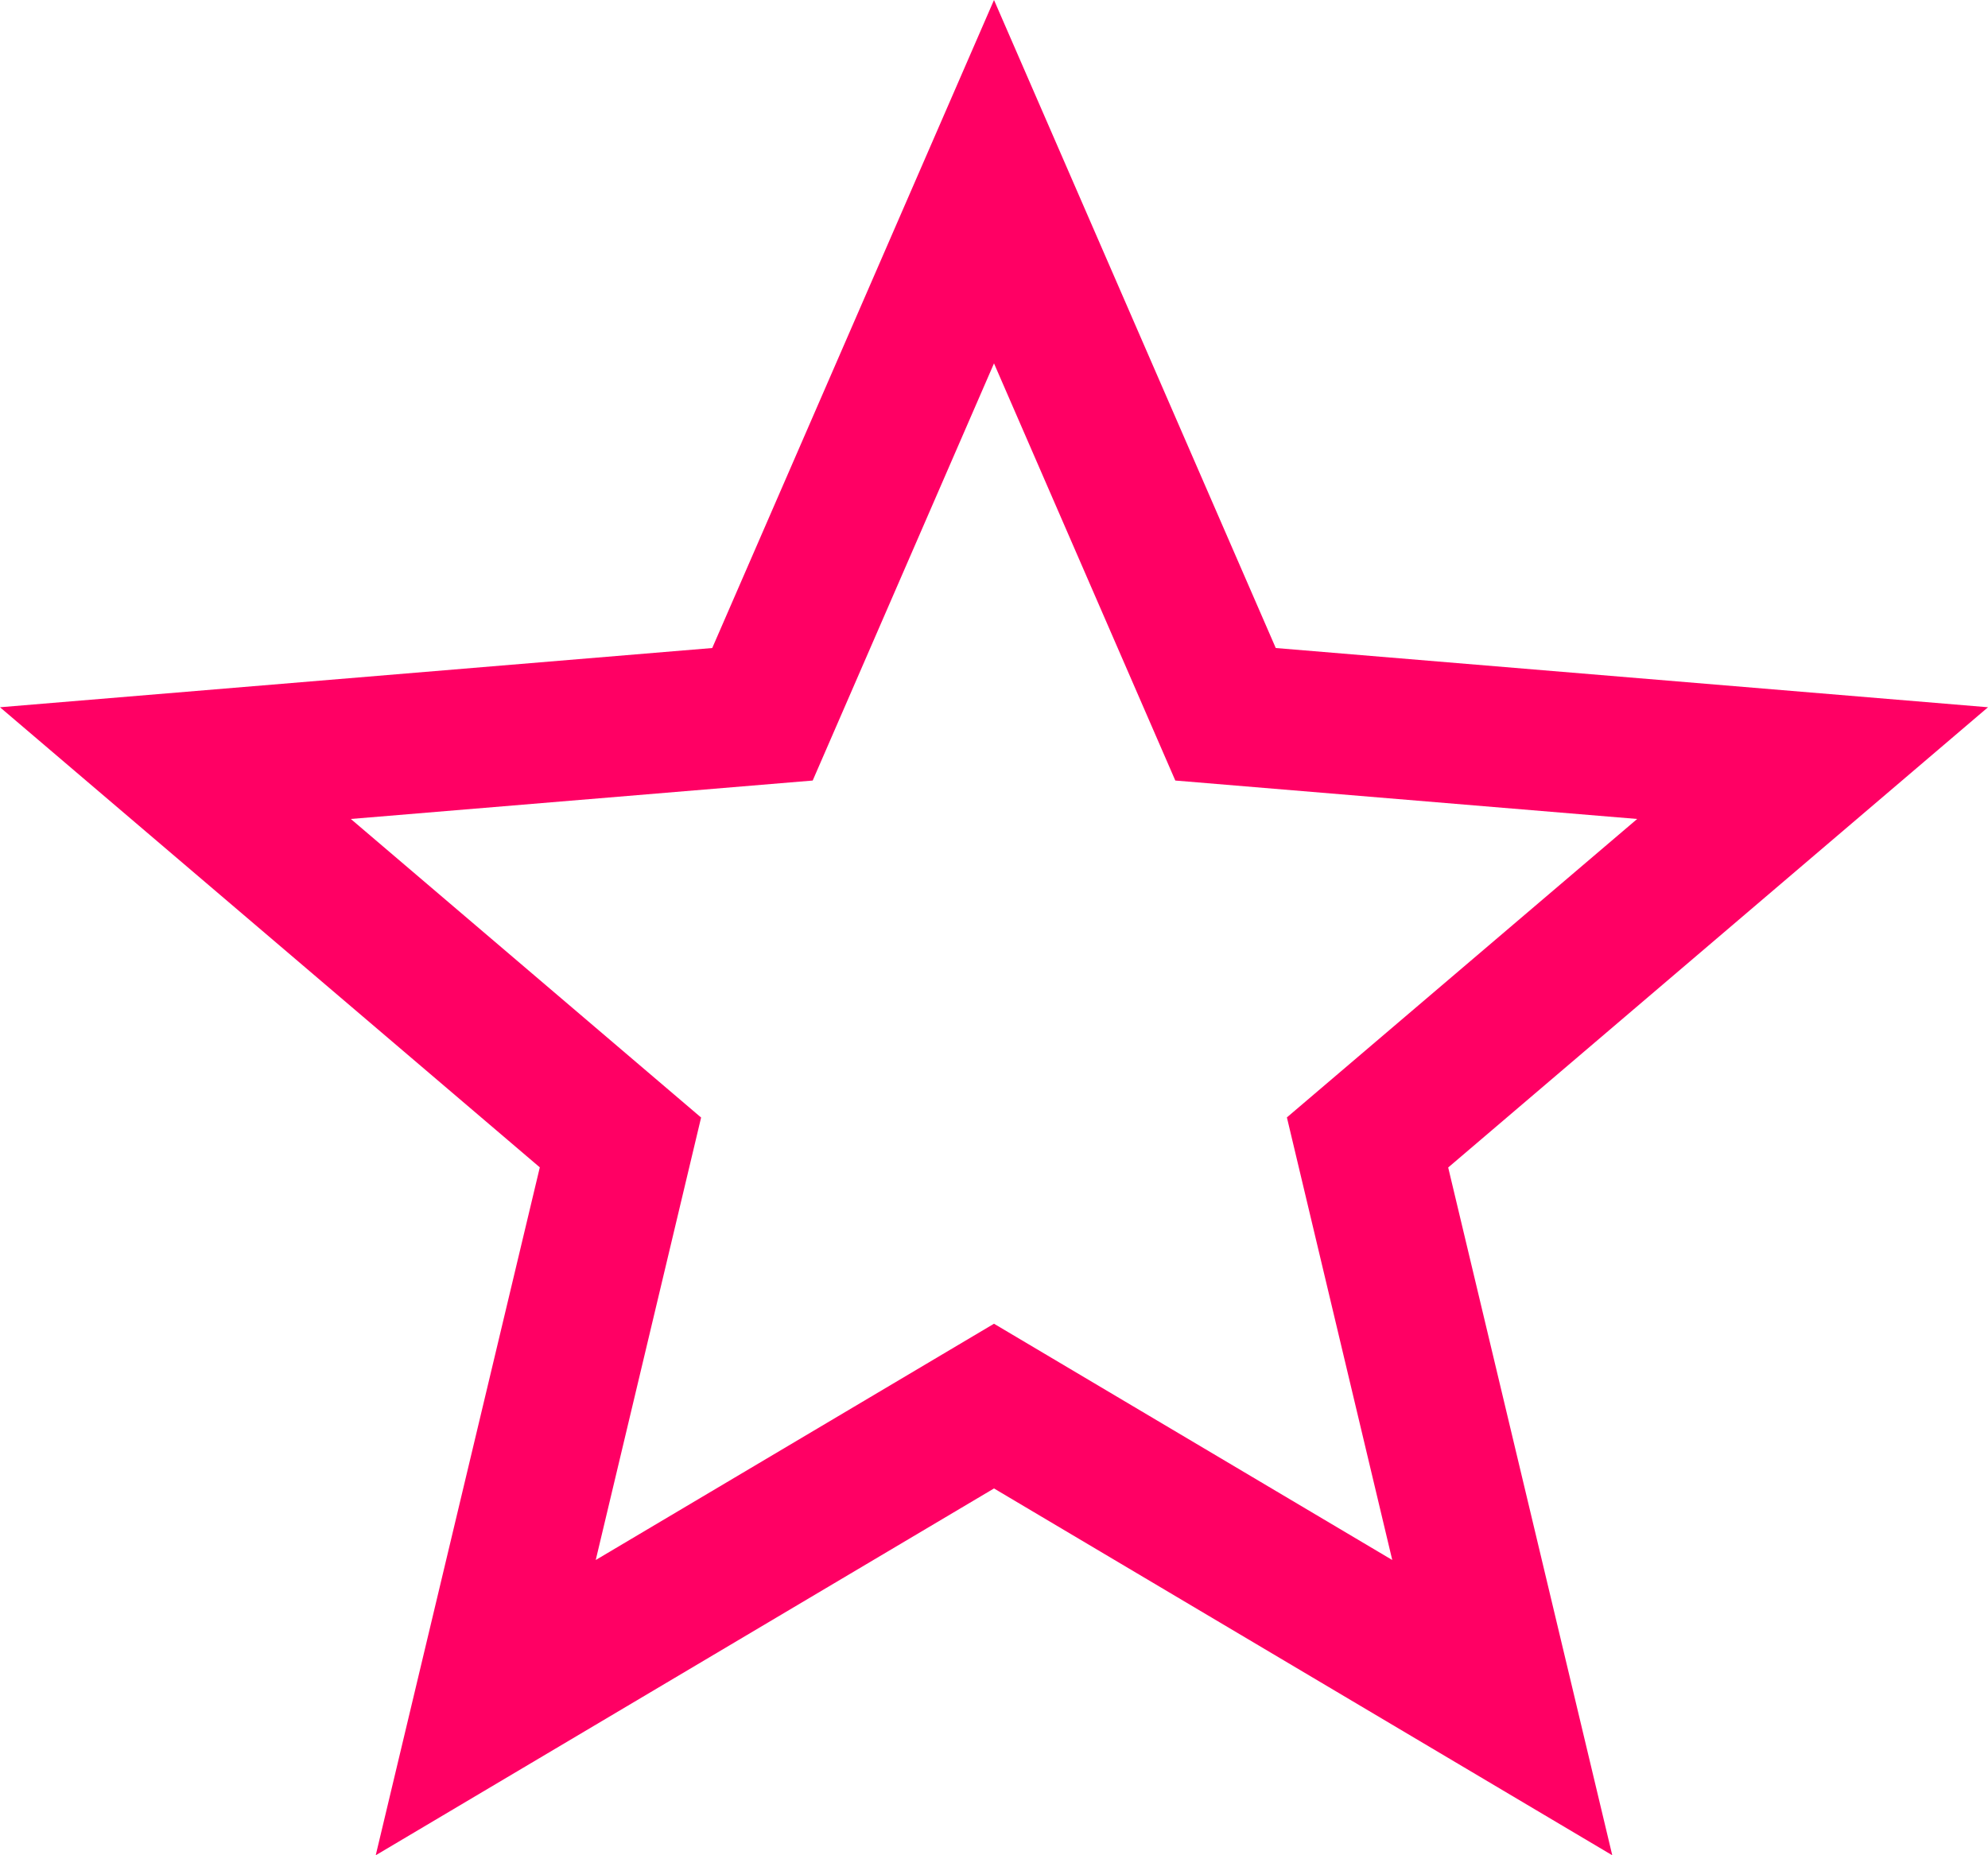
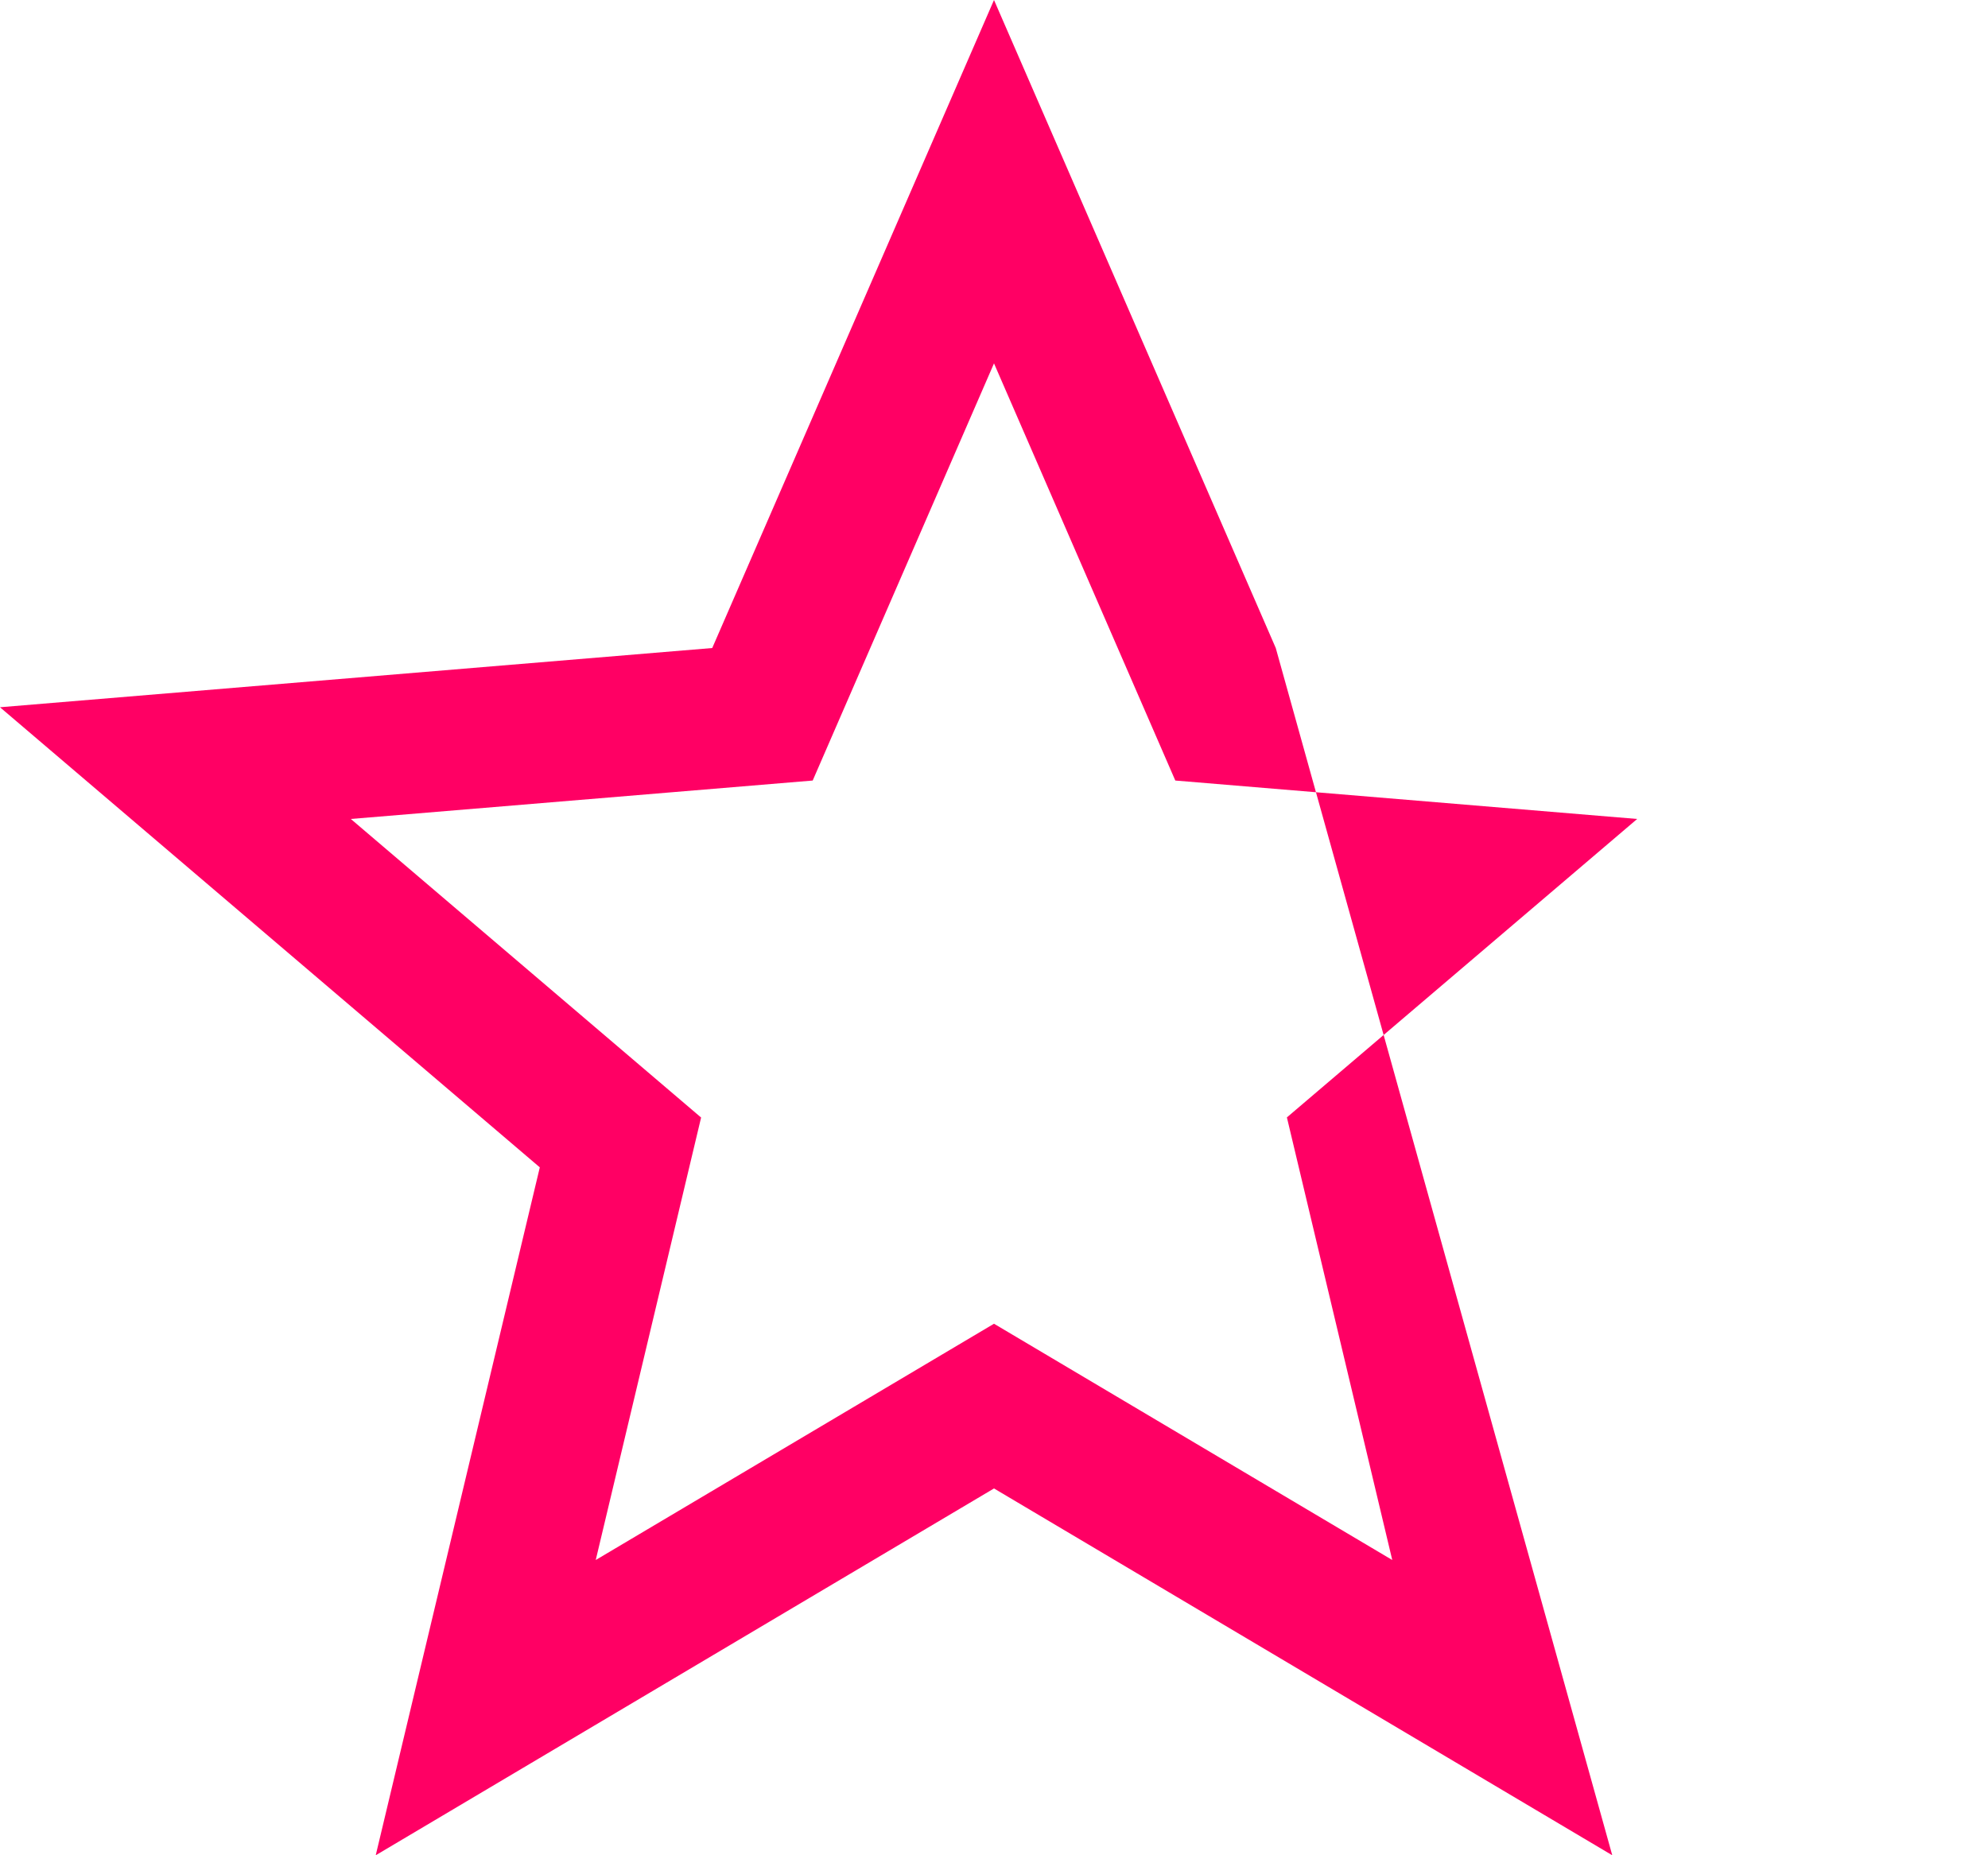
<svg xmlns="http://www.w3.org/2000/svg" width="15" height="14" viewBox="0 0 15 14">
-   <path fill="#FF0064" fill-rule="nonzero" d="M12.353 6.18l-3.485-.29L7.5 2.742 6.132 5.89l-3.485.29L5.29 8.433l-.795 3.339L7.5 9.989l3.005 1.783-.795-3.34 2.643-2.252zM12.165 14L7.5 11.232 2.835 14l1.238-5.191L0 5.337l5.374-.447L7.5 0l2.126 4.89L15 5.337 10.927 8.81 12.165 14z" />
+   <path fill="#FF0064" fill-rule="nonzero" d="M12.353 6.18l-3.485-.29L7.5 2.742 6.132 5.89l-3.485.29L5.29 8.433l-.795 3.339L7.5 9.989l3.005 1.783-.795-3.34 2.643-2.252zM12.165 14L7.5 11.232 2.835 14l1.238-5.191L0 5.337l5.374-.447L7.5 0l2.126 4.89z" />
</svg>